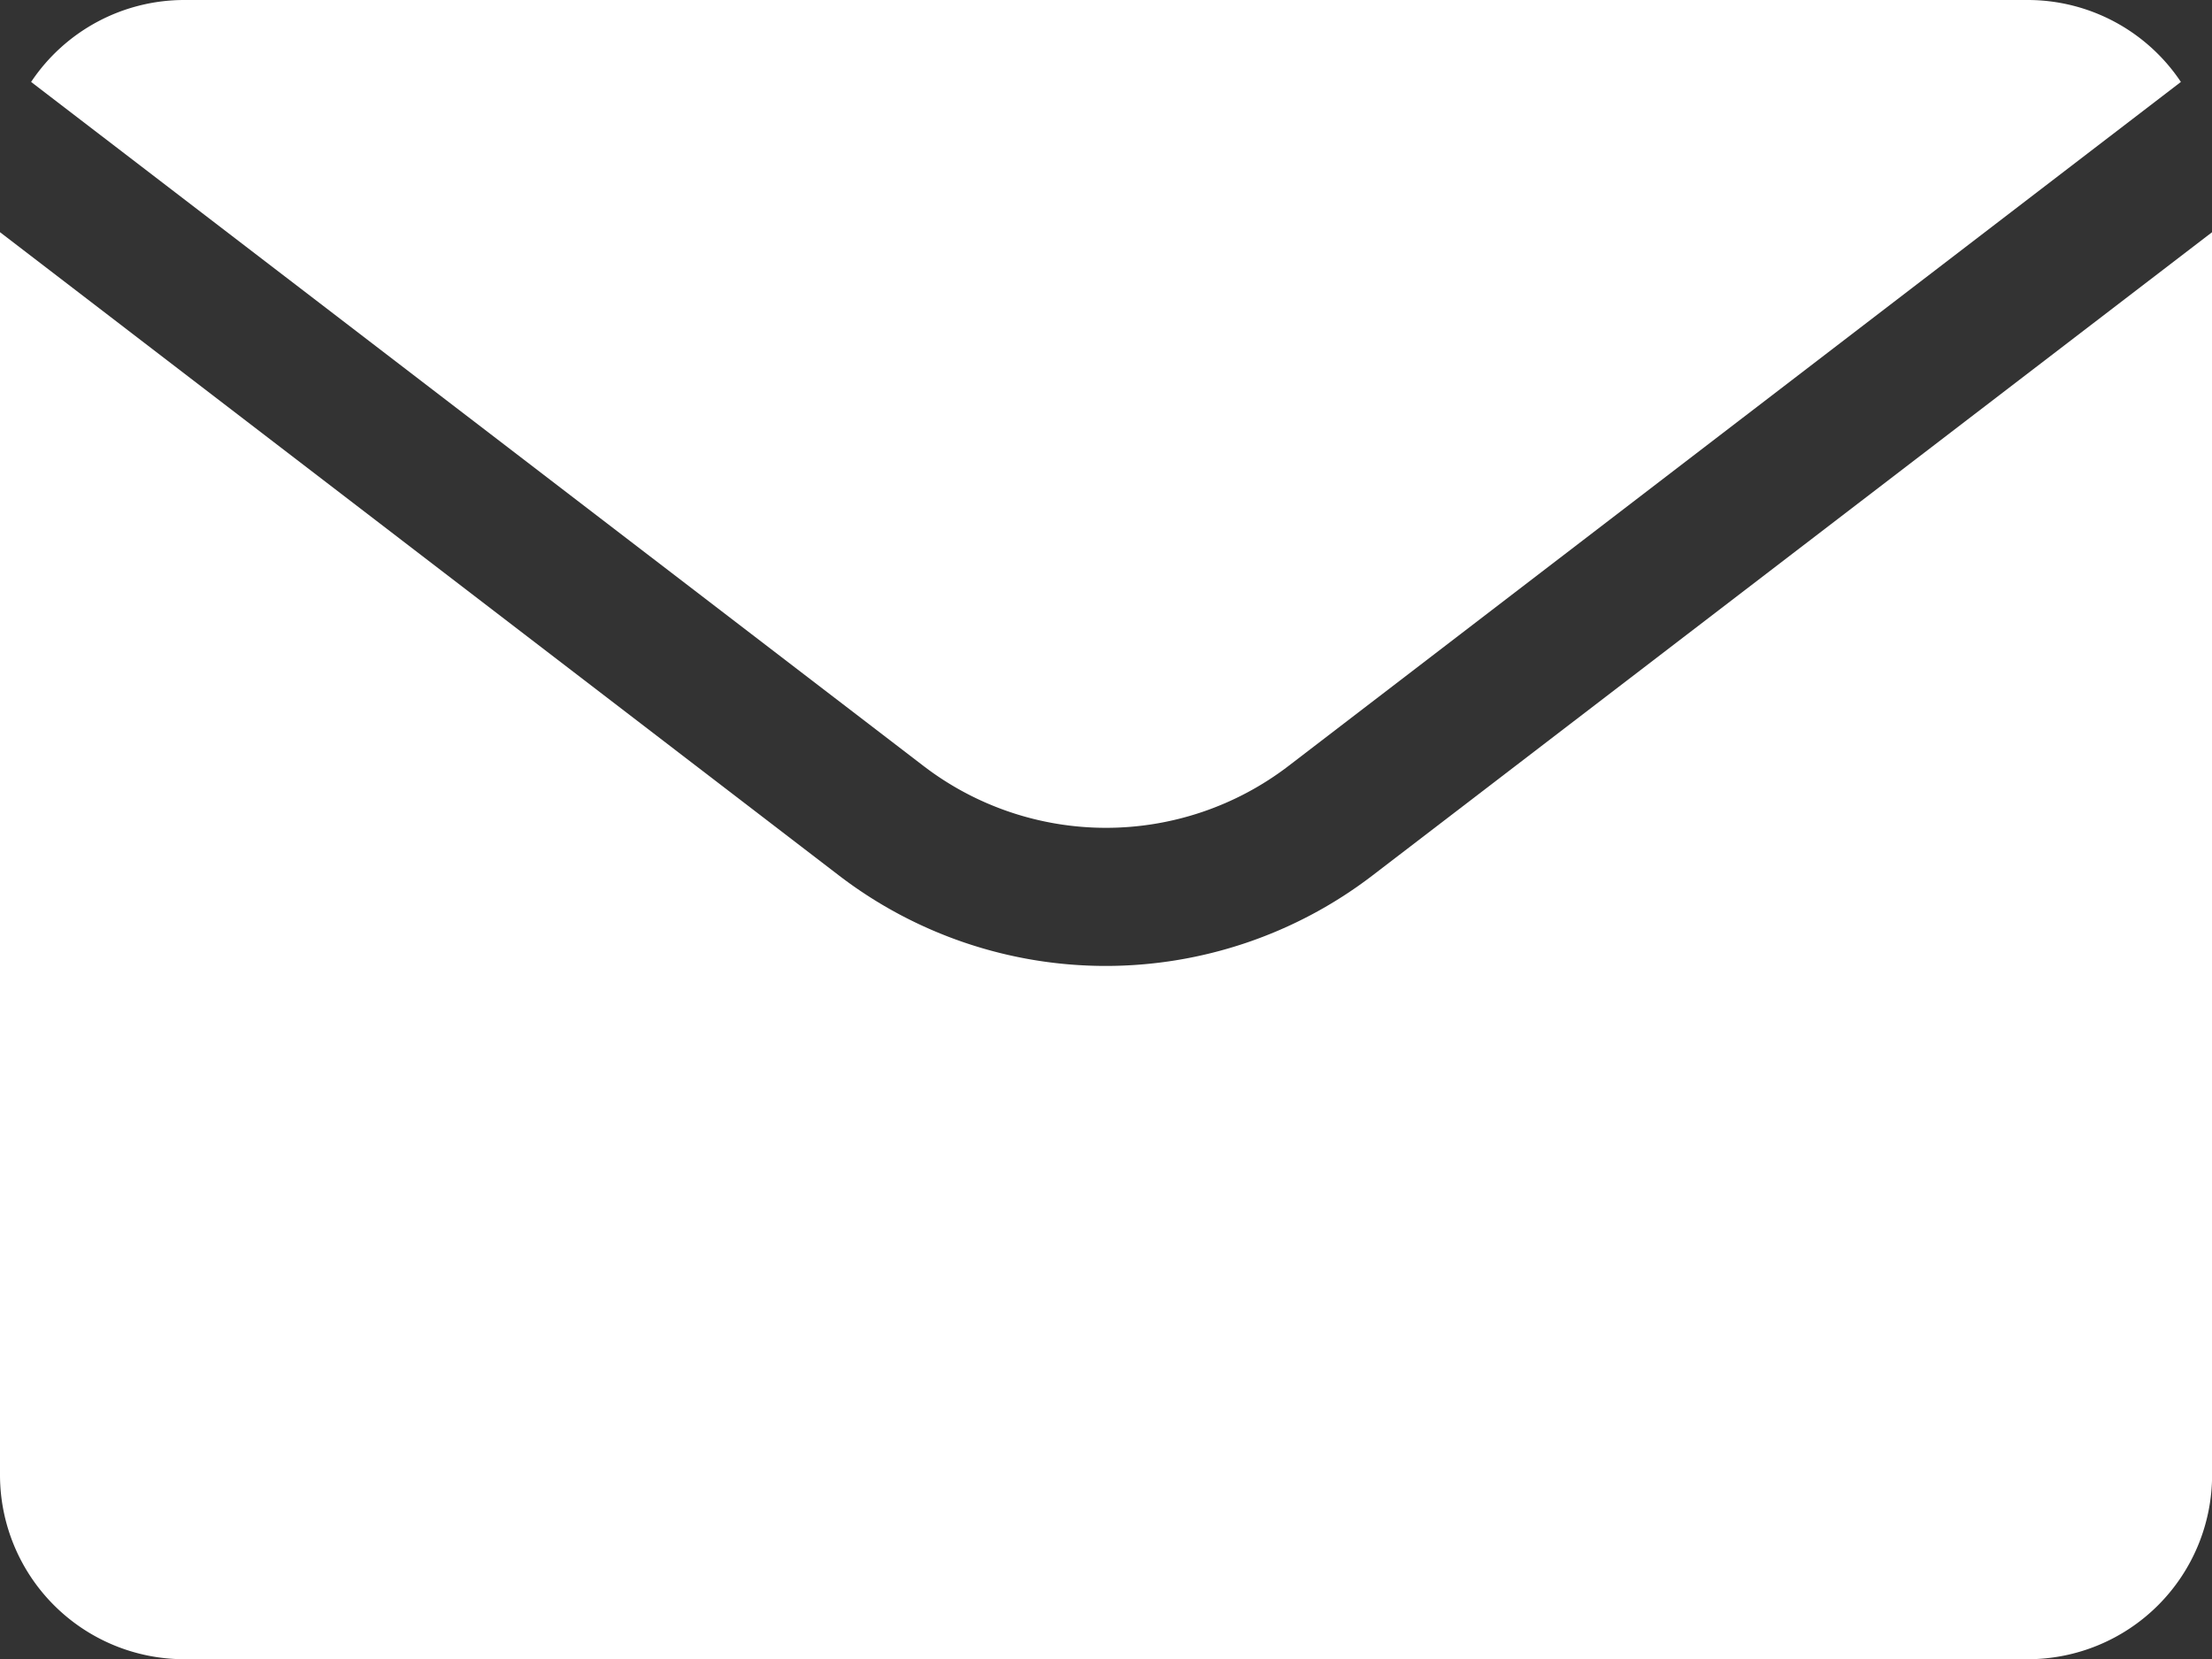
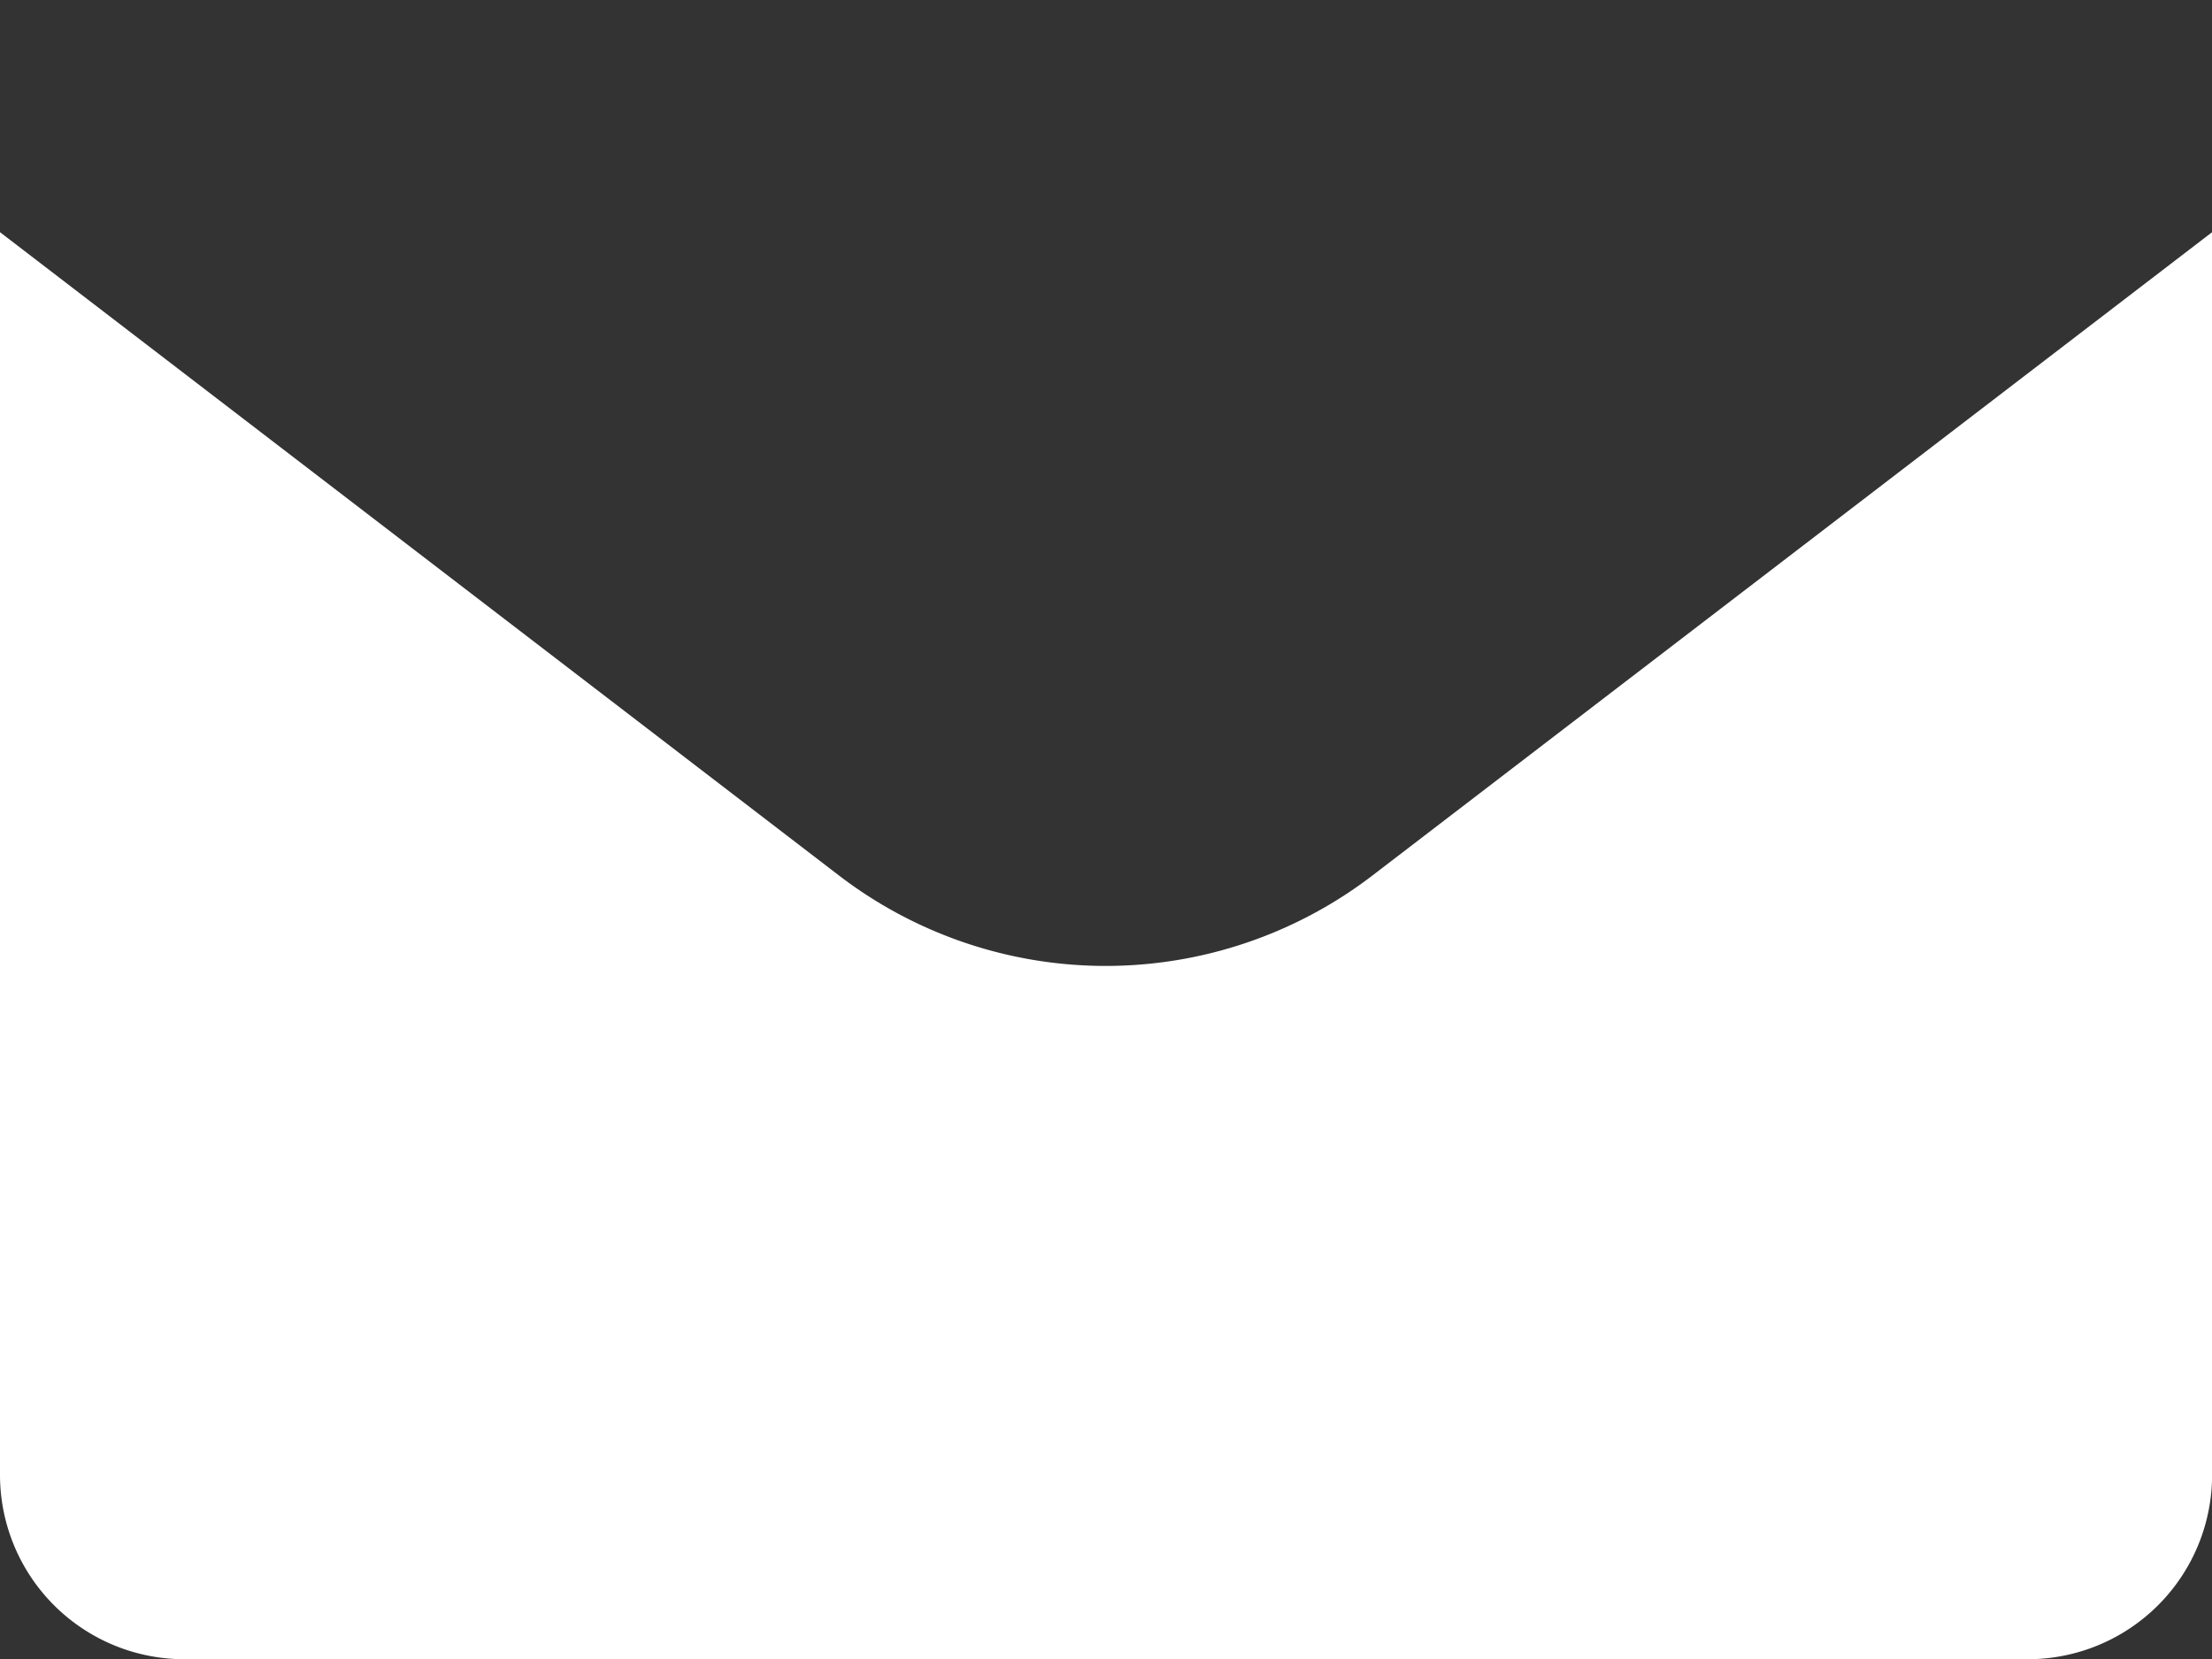
<svg xmlns="http://www.w3.org/2000/svg" width="22.893" height="17.17" viewBox="0 0 22.893 17.17">
  <rect x="0" y="0" width="22.893" height="17.17" fill="#333333" stroke="none" />
  <g id="Group_15" data-name="Group 15" transform="translate(0)">
    <g id="Group_1" data-name="Group 1" transform="translate(0)">
-       <path id="Path_2" data-name="Path 2" d="M9.913,13.929a3.106,3.106,0,0,0,3.773,0l9.238-7.081A1.906,1.906,0,0,0,21.339,6H2.261a1.906,1.906,0,0,0-1.586.848Z" transform="translate(-0.353 -6)" fill="#fff" />
      <path id="Path_3" data-name="Path 3" d="M14.2,17.7a4.539,4.539,0,0,1-5.513,0L0,11.039V23.9a1.908,1.908,0,0,0,1.908,1.908H20.986A1.908,1.908,0,0,0,22.894,23.9V11.039Z" transform="translate(0 -8.636)" fill="#fff" />
    </g>
  </g>
</svg>